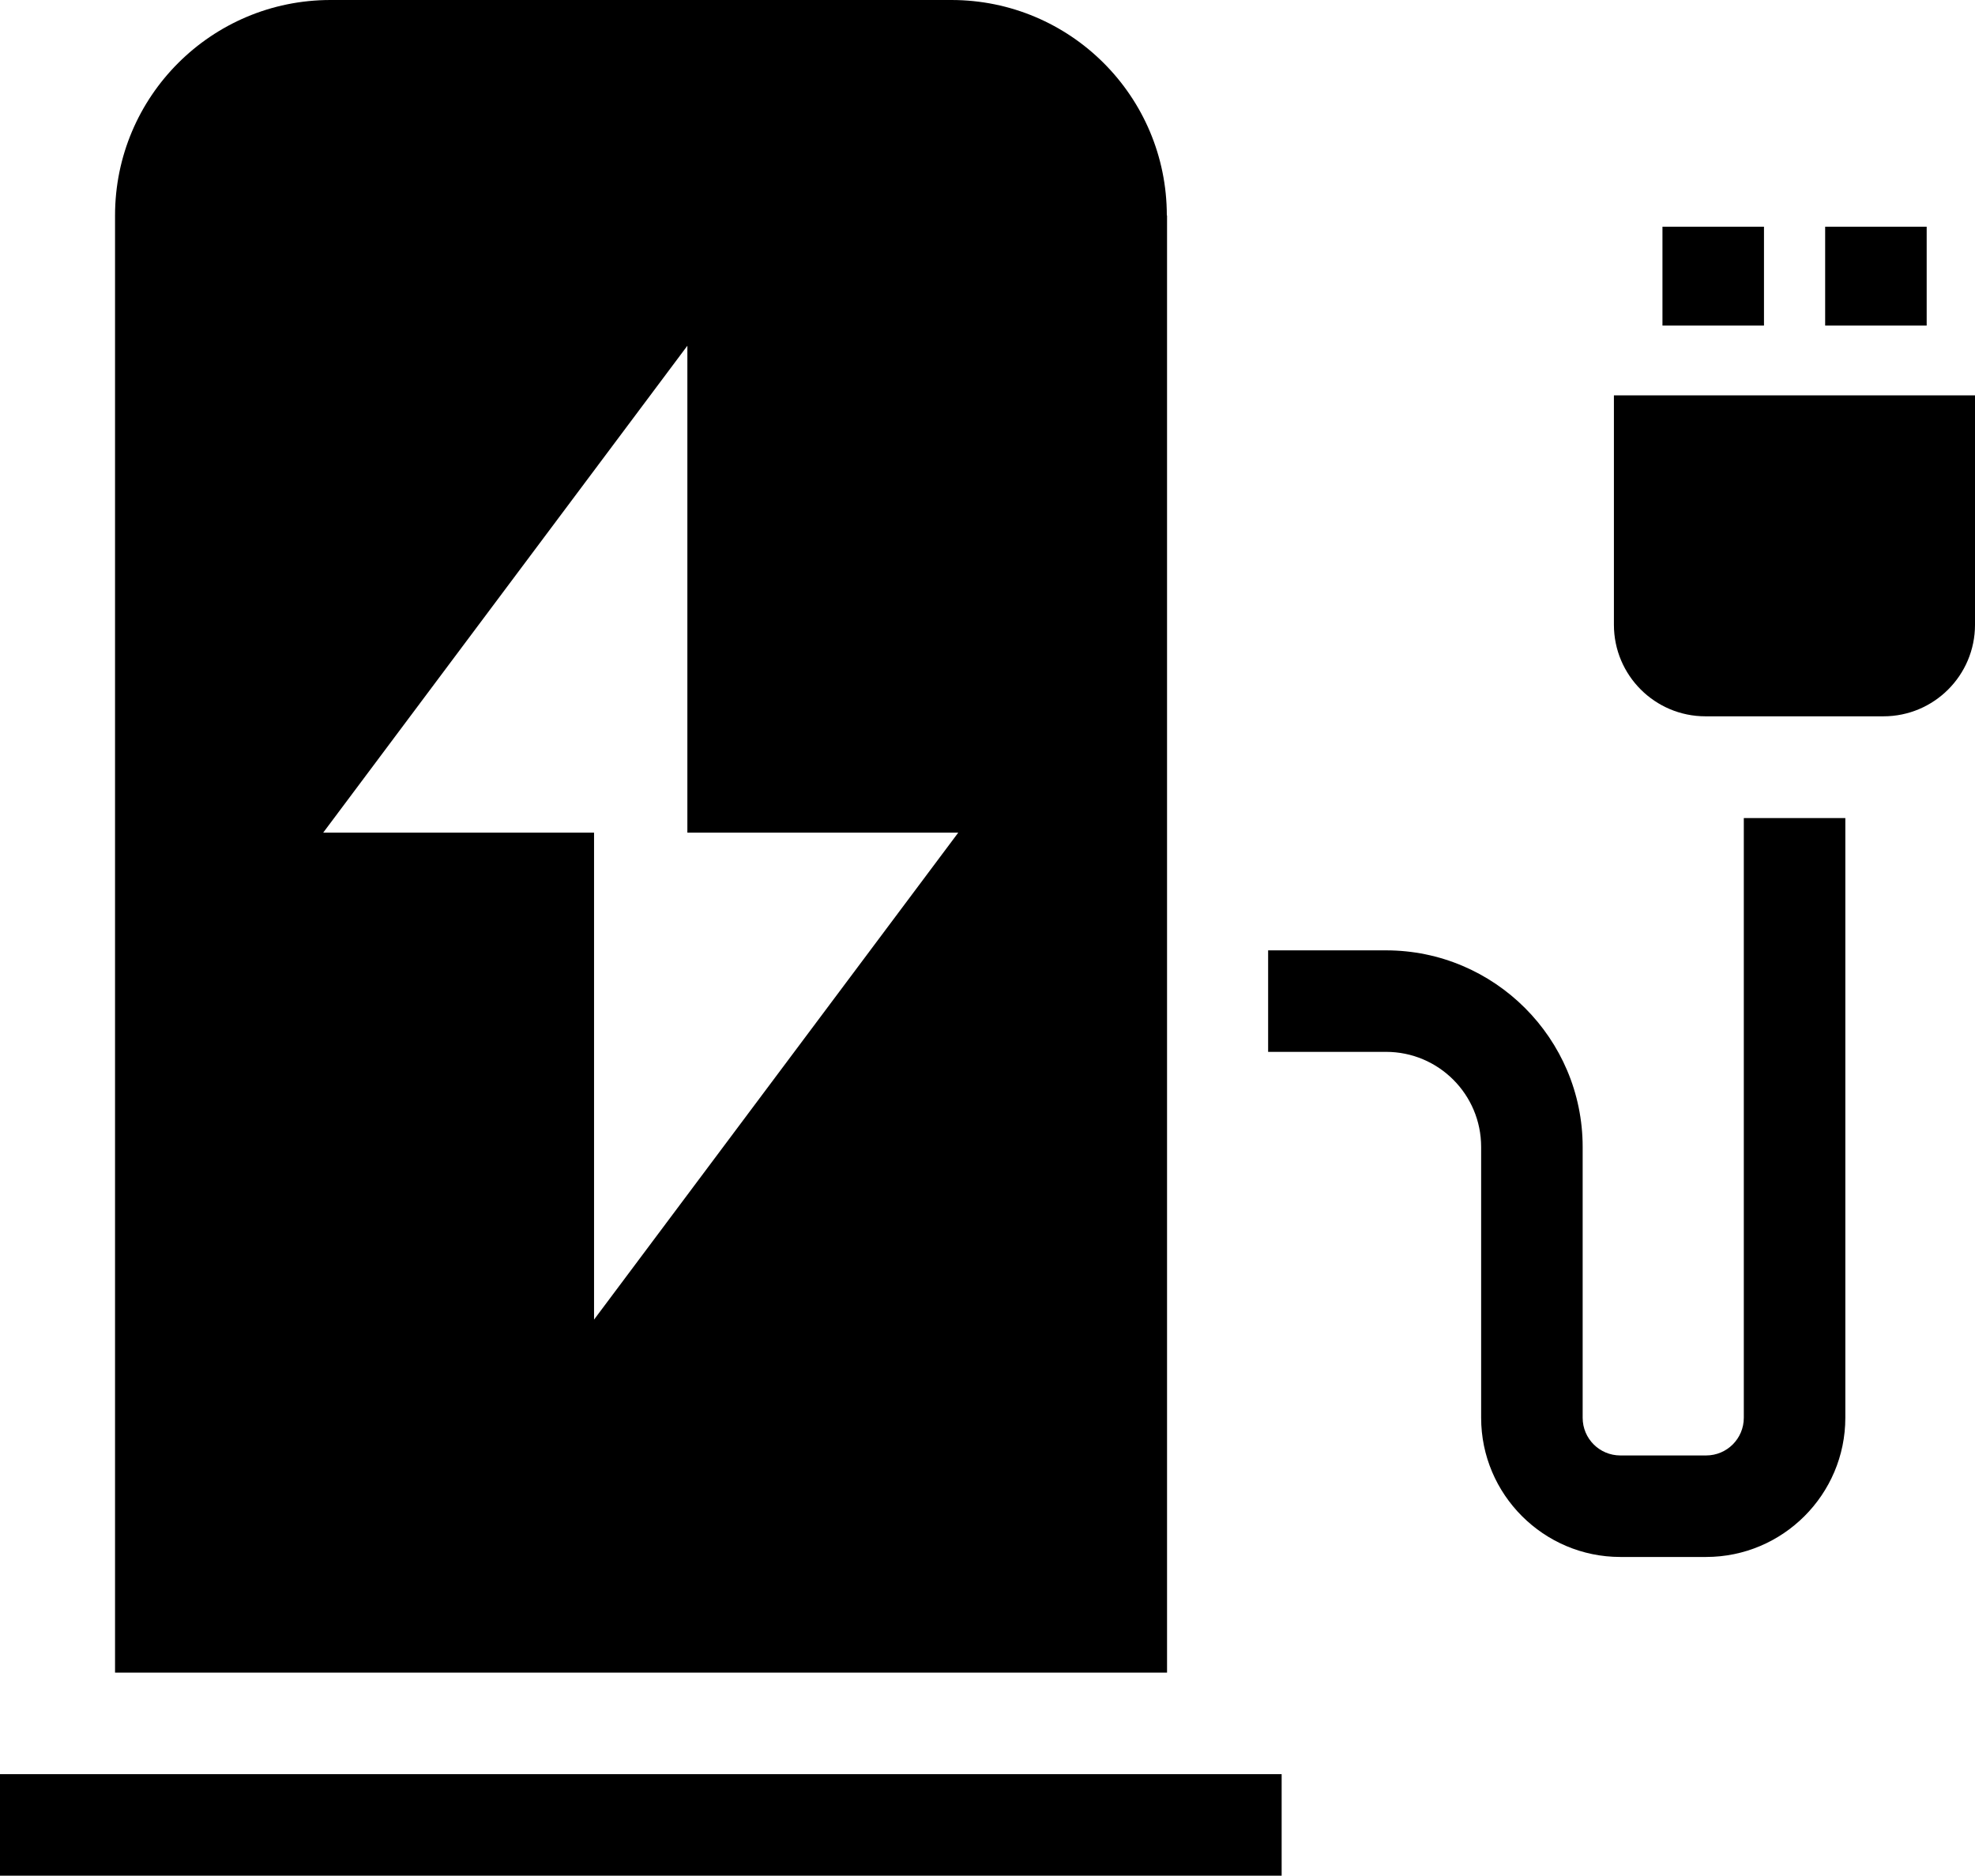
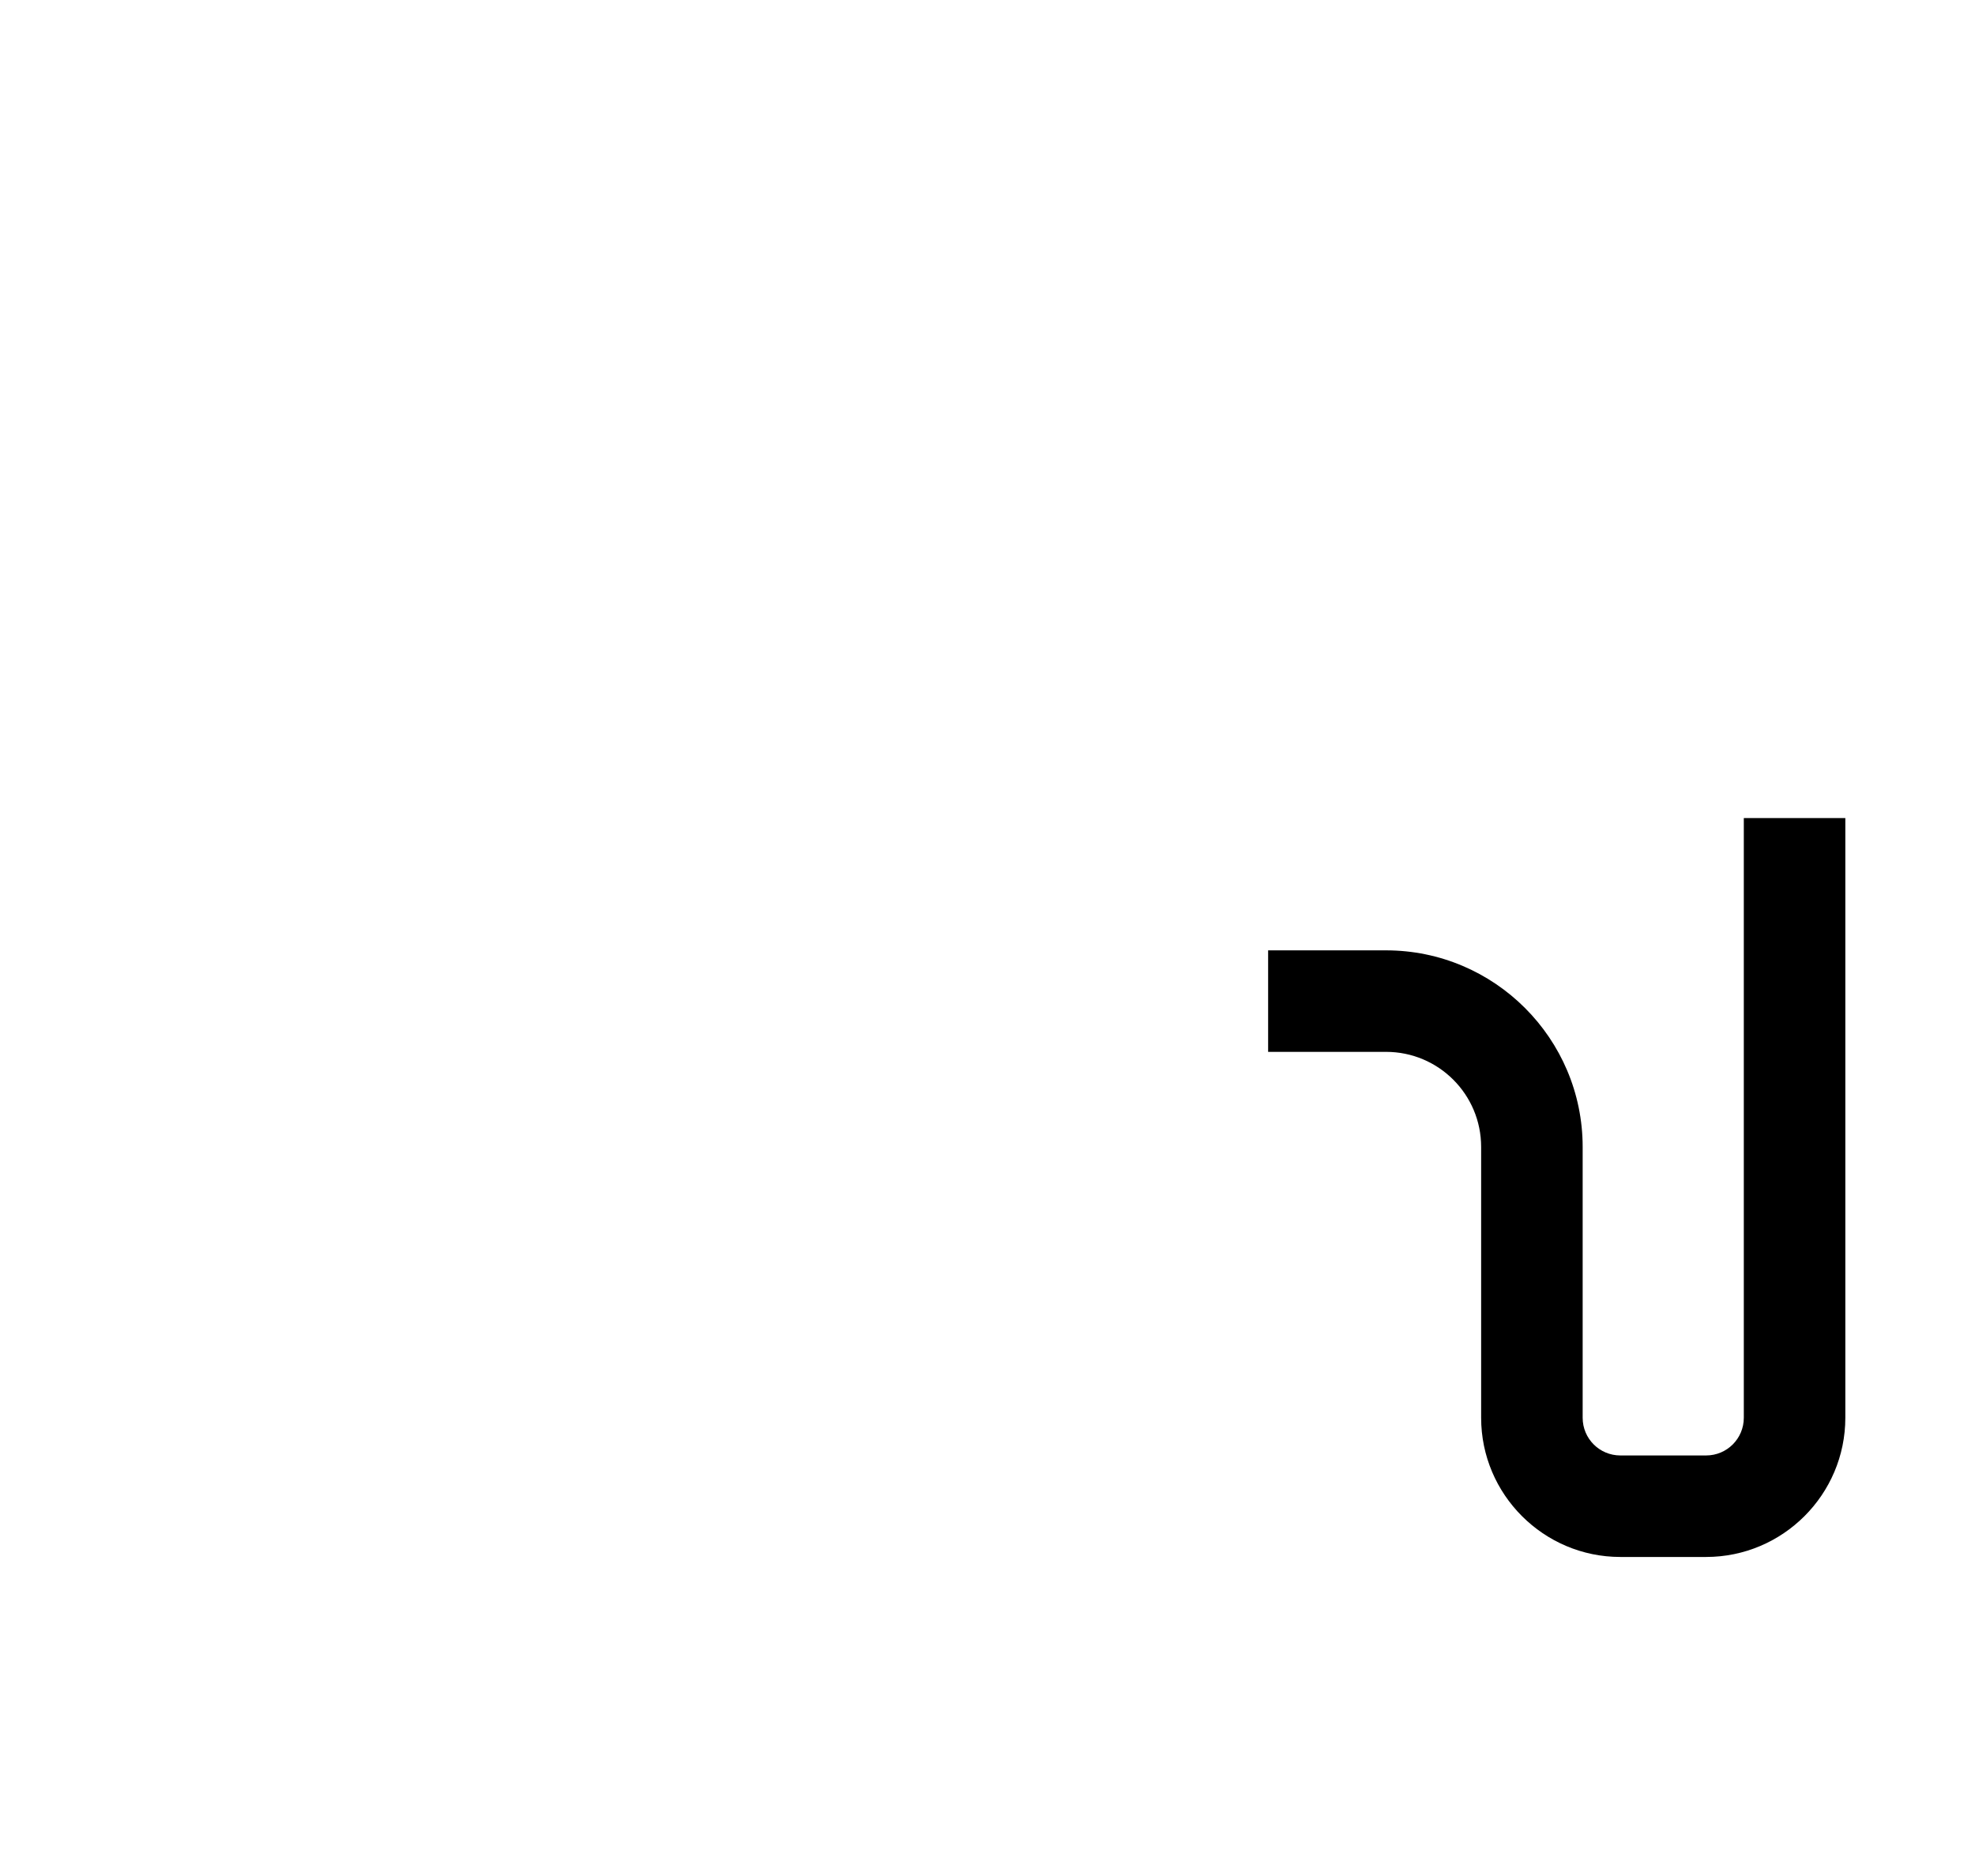
<svg xmlns="http://www.w3.org/2000/svg" id="Ebene_1" viewBox="97.18 92.53 89.1 84.63">
-   <rect x="97.18" y="172.58" width="57.82" height="4.58" />
-   <path d="M149.82,102.25c0-5.37-4.35-9.72-9.72-9.72h-28.01c-5.37,0-9.72,4.35-9.72,9.72v65.75h47.46v-65.75ZM123.98,152.07v-21.97h-12.22l16.43-21.97v21.97h12.22l-16.43,21.97Z" />
  <path d="M175.85,156.5c0,.94-.76,1.7-1.7,1.7h-3.87c-.94,0-1.7-.76-1.7-1.7v-12.22c0-4.89-3.98-8.87-8.87-8.87h-5.32v4.58h5.32c2.37,0,4.29,1.92,4.29,4.29v12.22c0,3.46,2.82,6.28,6.28,6.28h3.87c3.46,0,6.28-2.82,6.28-6.28v-27.06h-4.58v27.06Z" />
-   <rect x="172.18" y="102.76" width="4.58" height="4.46" />
-   <rect x="179.52" y="102.76" width="4.58" height="4.46" />
-   <path d="M169.99,110.37v10.35c0,2.28,1.85,4.13,4.13,4.13h8.03c2.28,0,4.13-1.85,4.13-4.13v-10.35h-16.29Z" />
</svg>